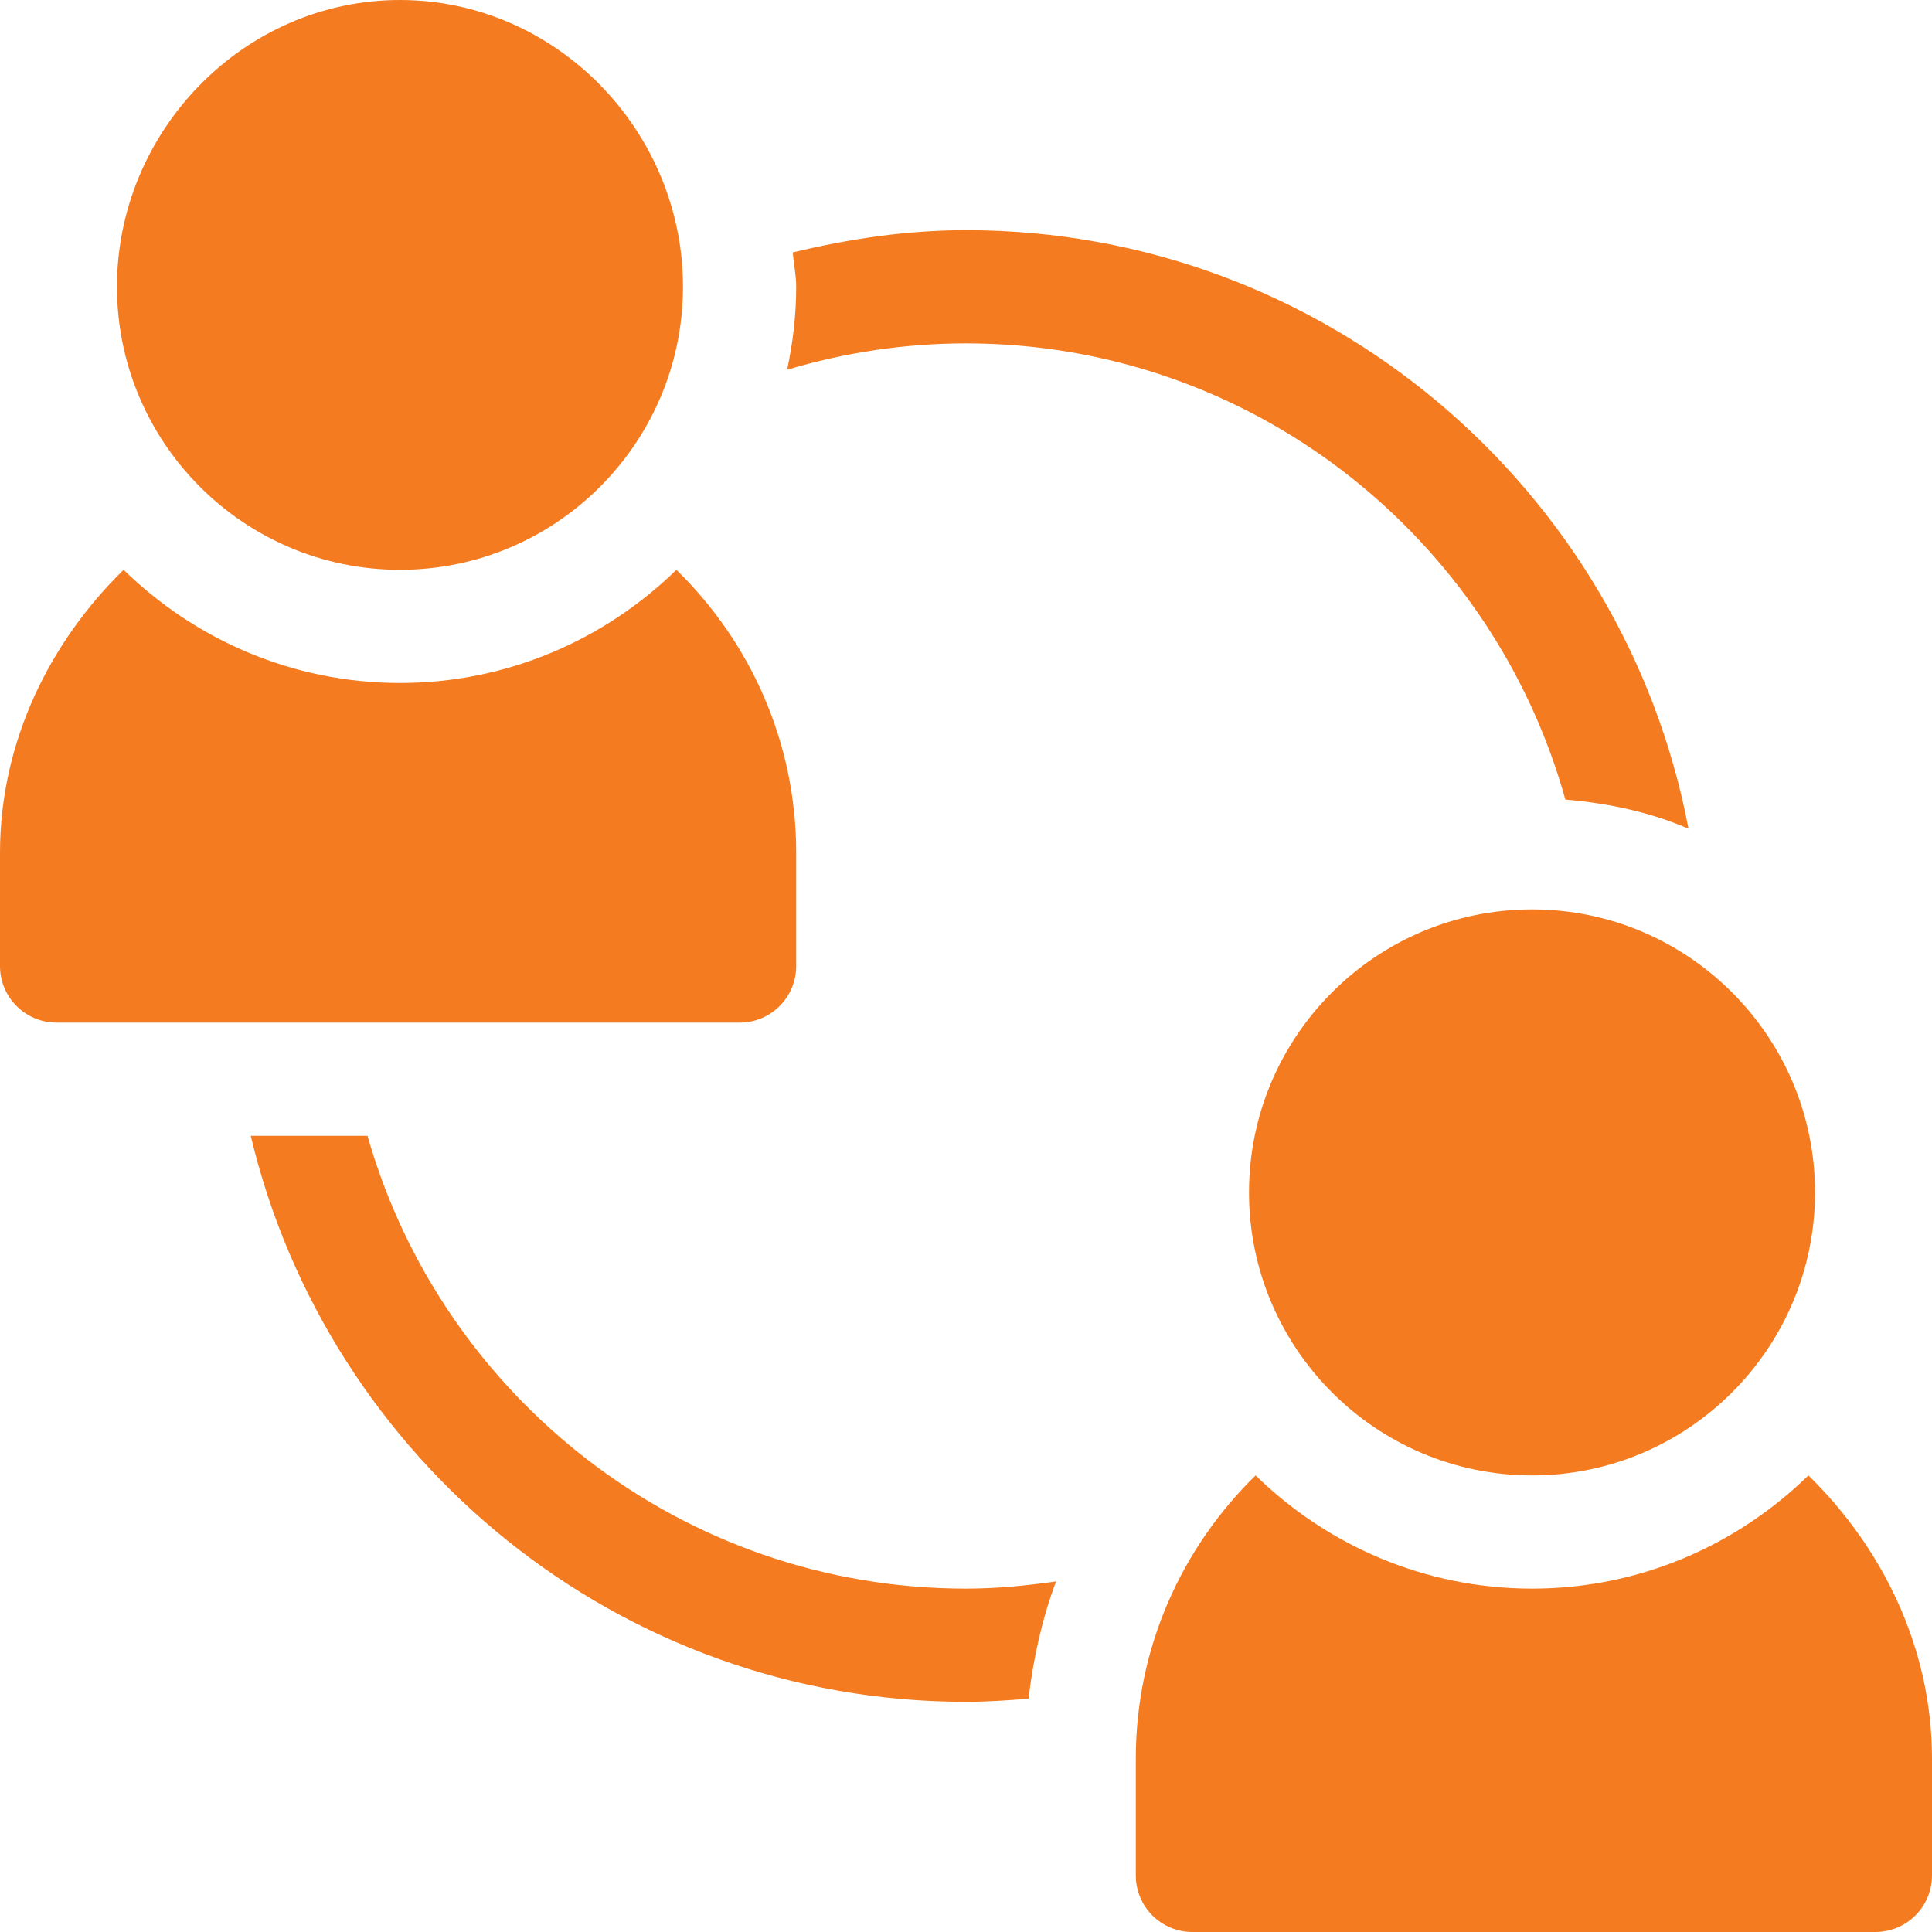
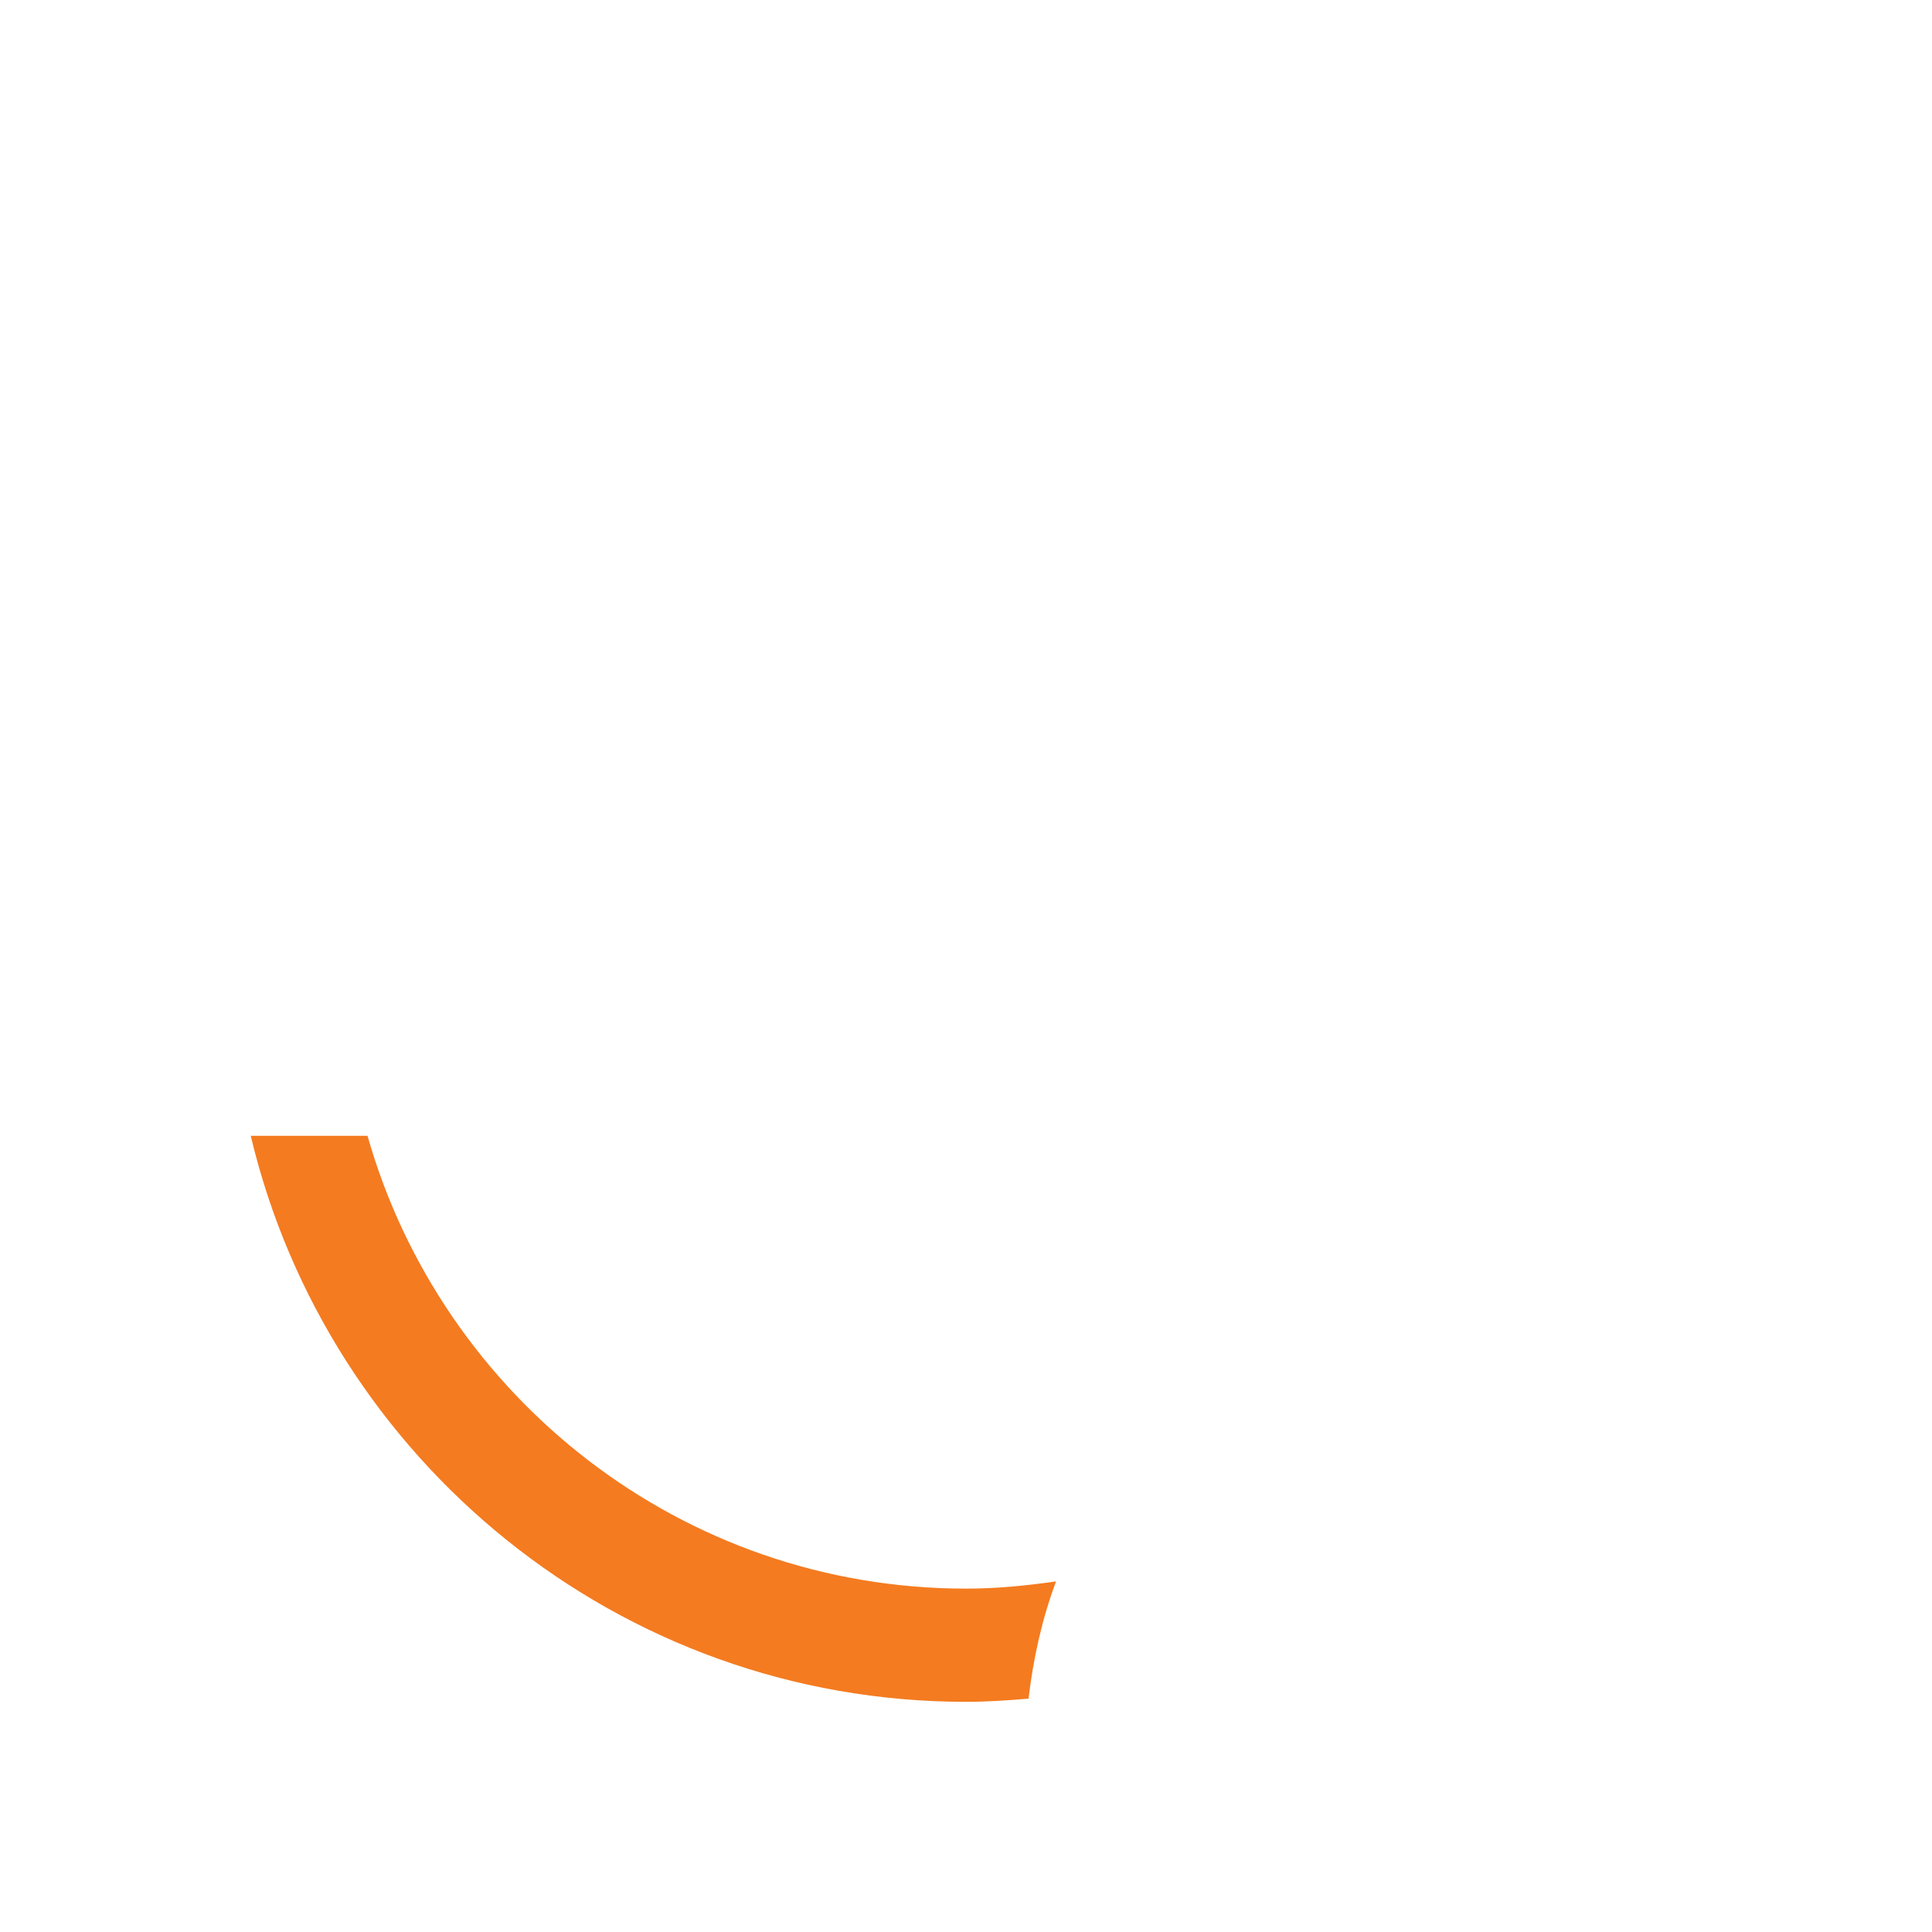
<svg xmlns="http://www.w3.org/2000/svg" width="94" height="94" viewBox="0 0 94 94" fill="none">
-   <path d="M74.539 44.246C66.947 44.246 60.77 50.423 60.77 58.016C60.77 65.608 66.947 71.785 74.539 71.785C82.131 71.785 88.309 65.608 88.309 58.016C88.309 50.423 82.131 44.246 74.539 44.246Z" fill="#F47B20" />
-   <path d="M87.987 71.785C84.51 75.181 79.771 77.293 74.539 77.293C69.307 77.293 64.567 75.181 61.091 71.785C57.505 75.288 55.262 80.159 55.262 85.555V91.246C55.262 92.768 56.493 94 58.016 94H91.246C92.768 94 94 92.768 94 91.246V85.555C94 80.159 91.573 75.288 87.987 71.785Z" fill="#F47B20" />
-   <path d="M19.461 0C11.869 0 5.691 6.361 5.691 13.953C5.691 21.545 11.869 27.723 19.461 27.723C27.053 27.723 33.23 21.545 33.23 13.953C33.23 6.361 27.053 0 19.461 0Z" fill="#F47B20" />
-   <path d="M32.909 27.723C29.432 31.119 24.693 33.23 19.461 33.23C14.229 33.23 9.489 31.119 6.013 27.723C2.427 31.226 0 36.096 0 41.492V47C0 48.522 1.232 49.754 2.754 49.754H35.984C37.507 49.754 38.738 48.522 38.738 47V41.492C38.738 36.096 36.495 31.226 32.909 27.723Z" fill="#F47B20" />
-   <path d="M47 11.199C44.132 11.199 41.318 11.617 38.569 12.283C38.618 12.842 38.738 13.381 38.738 13.953C38.738 15.339 38.576 16.686 38.297 17.99C41.102 17.15 44.028 16.707 47 16.707C60.896 16.707 72.606 26.124 76.161 38.902C78.264 39.081 80.294 39.517 82.152 40.32C79.011 23.765 64.455 11.199 47 11.199Z" fill="#F47B20" />
  <path d="M47 77.293C33.163 77.293 21.49 67.957 17.881 55.262H12.2C15.944 71.026 30.108 82.801 47 82.801C48.023 82.801 49.035 82.731 50.043 82.647C50.275 80.682 50.699 78.77 51.382 76.941C49.939 77.15 48.482 77.293 47 77.293Z" fill="#F47B20" />
</svg>